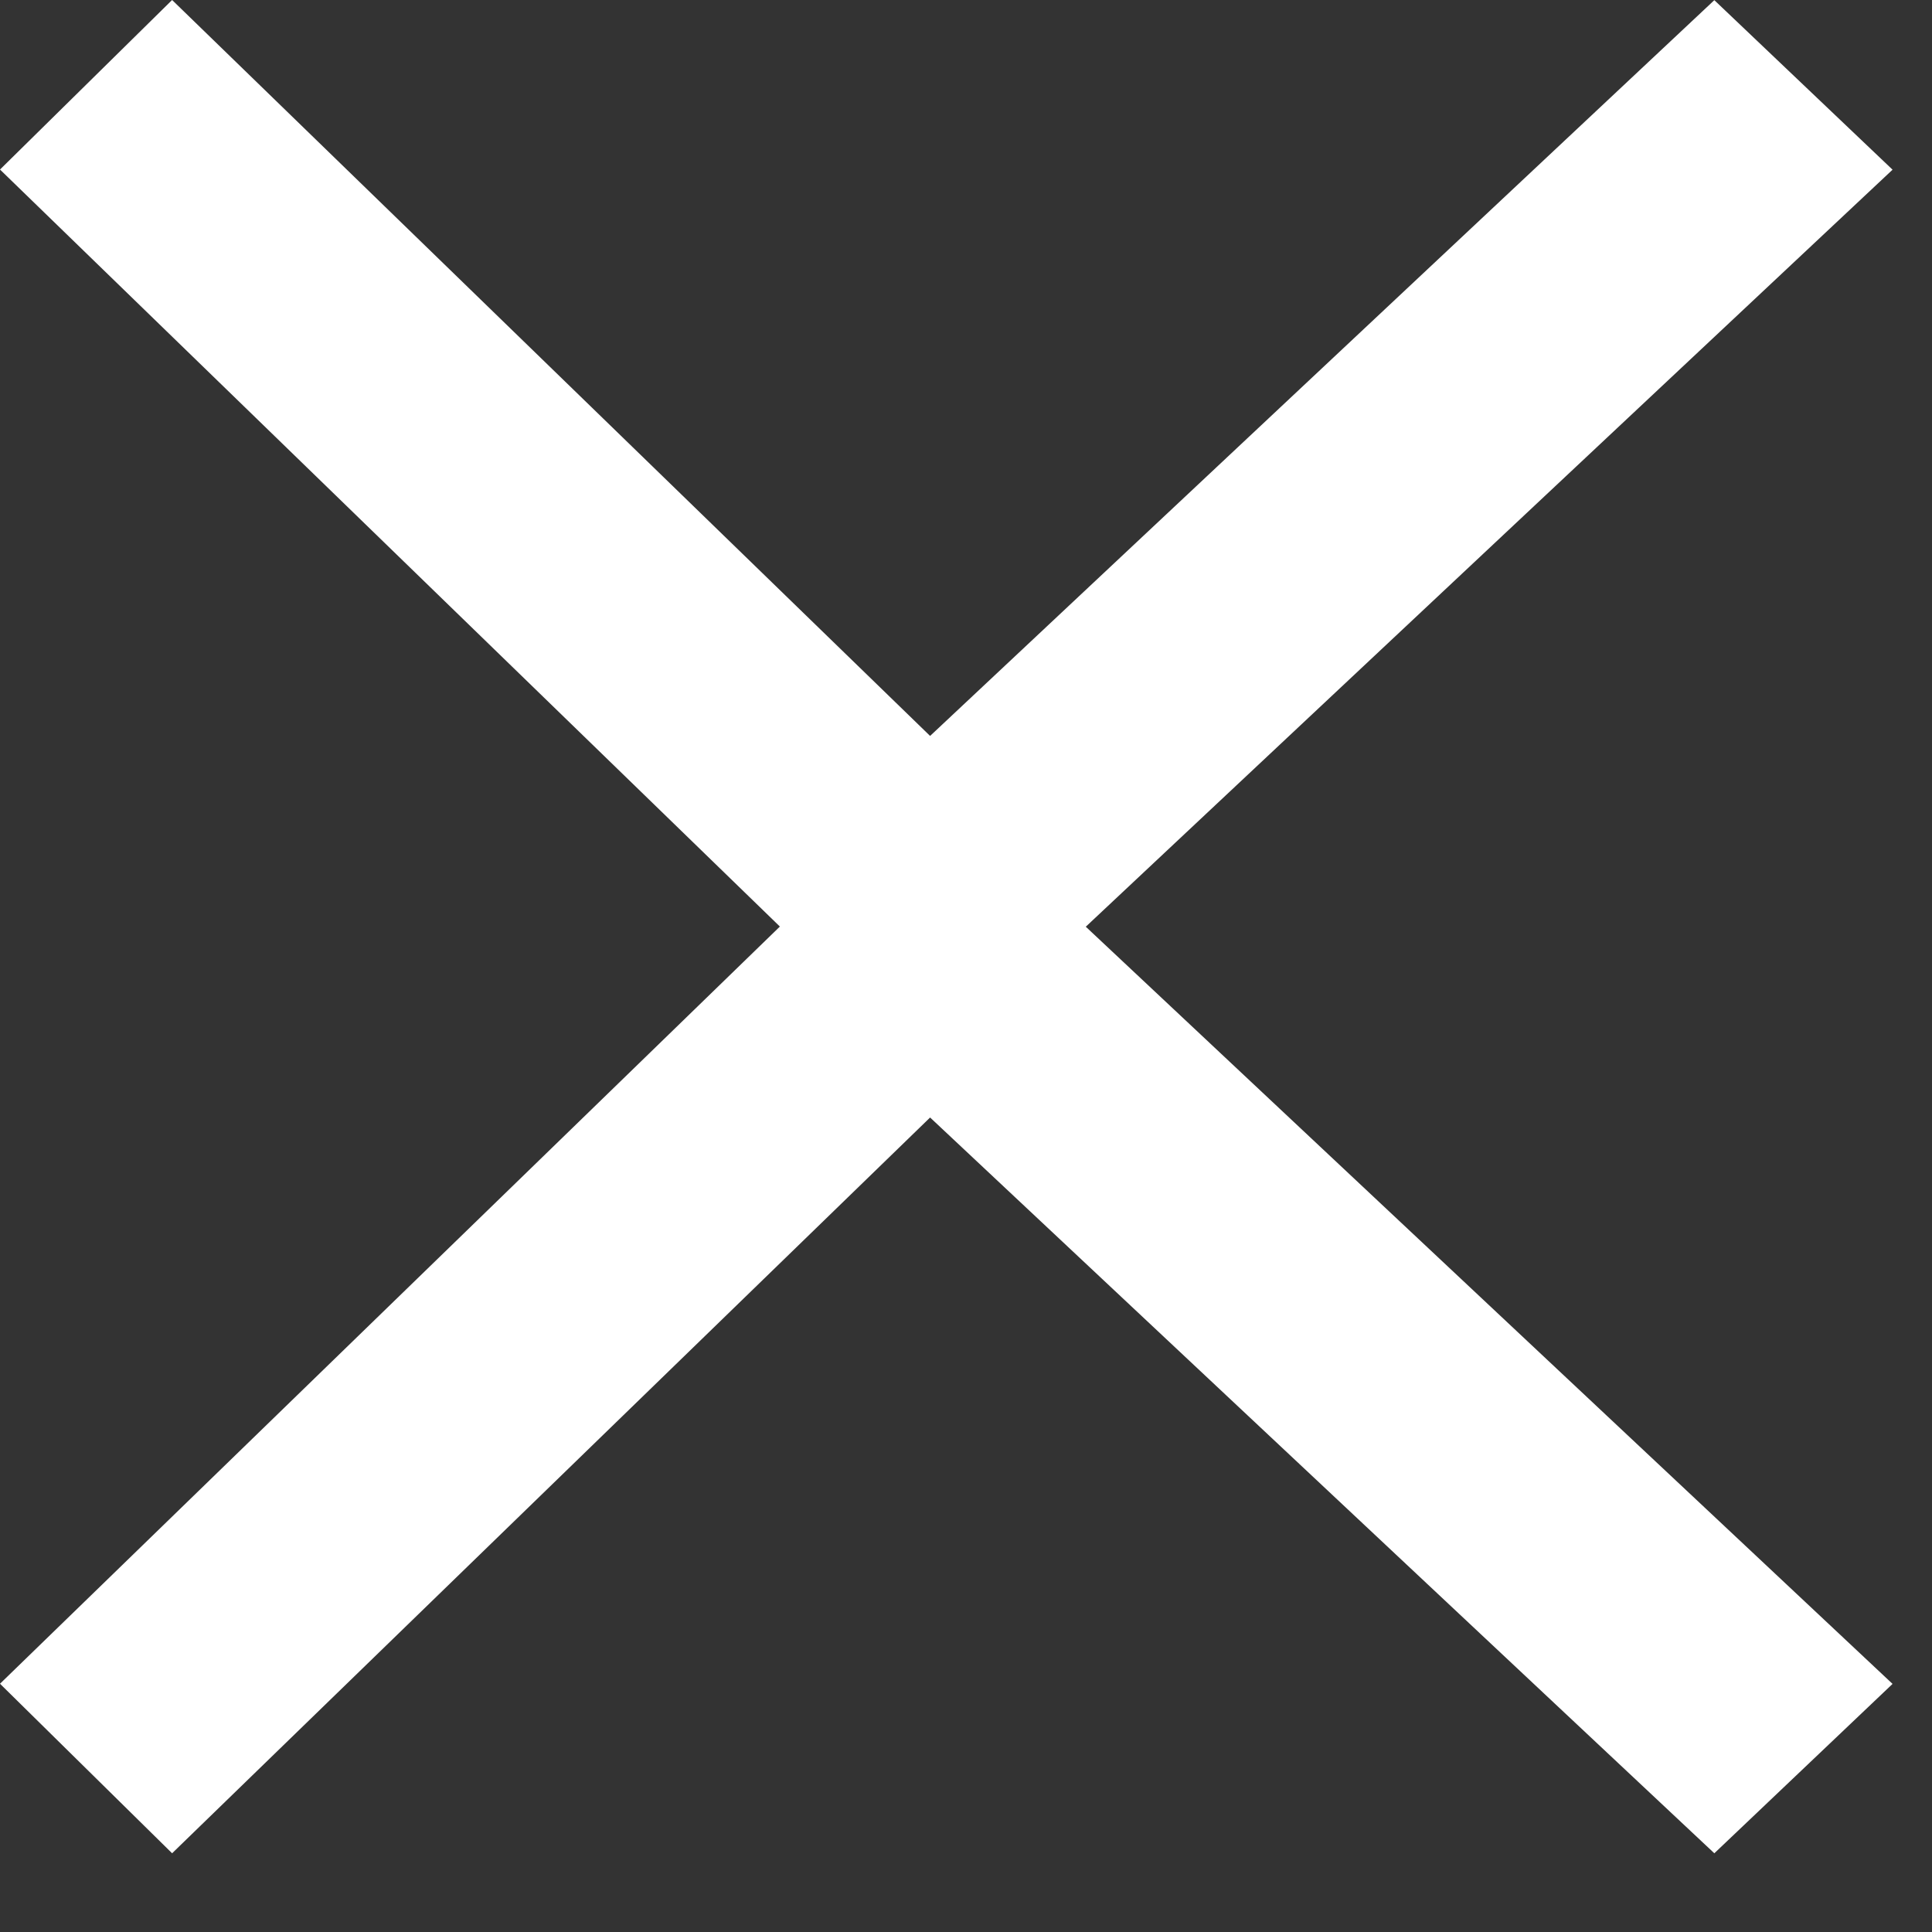
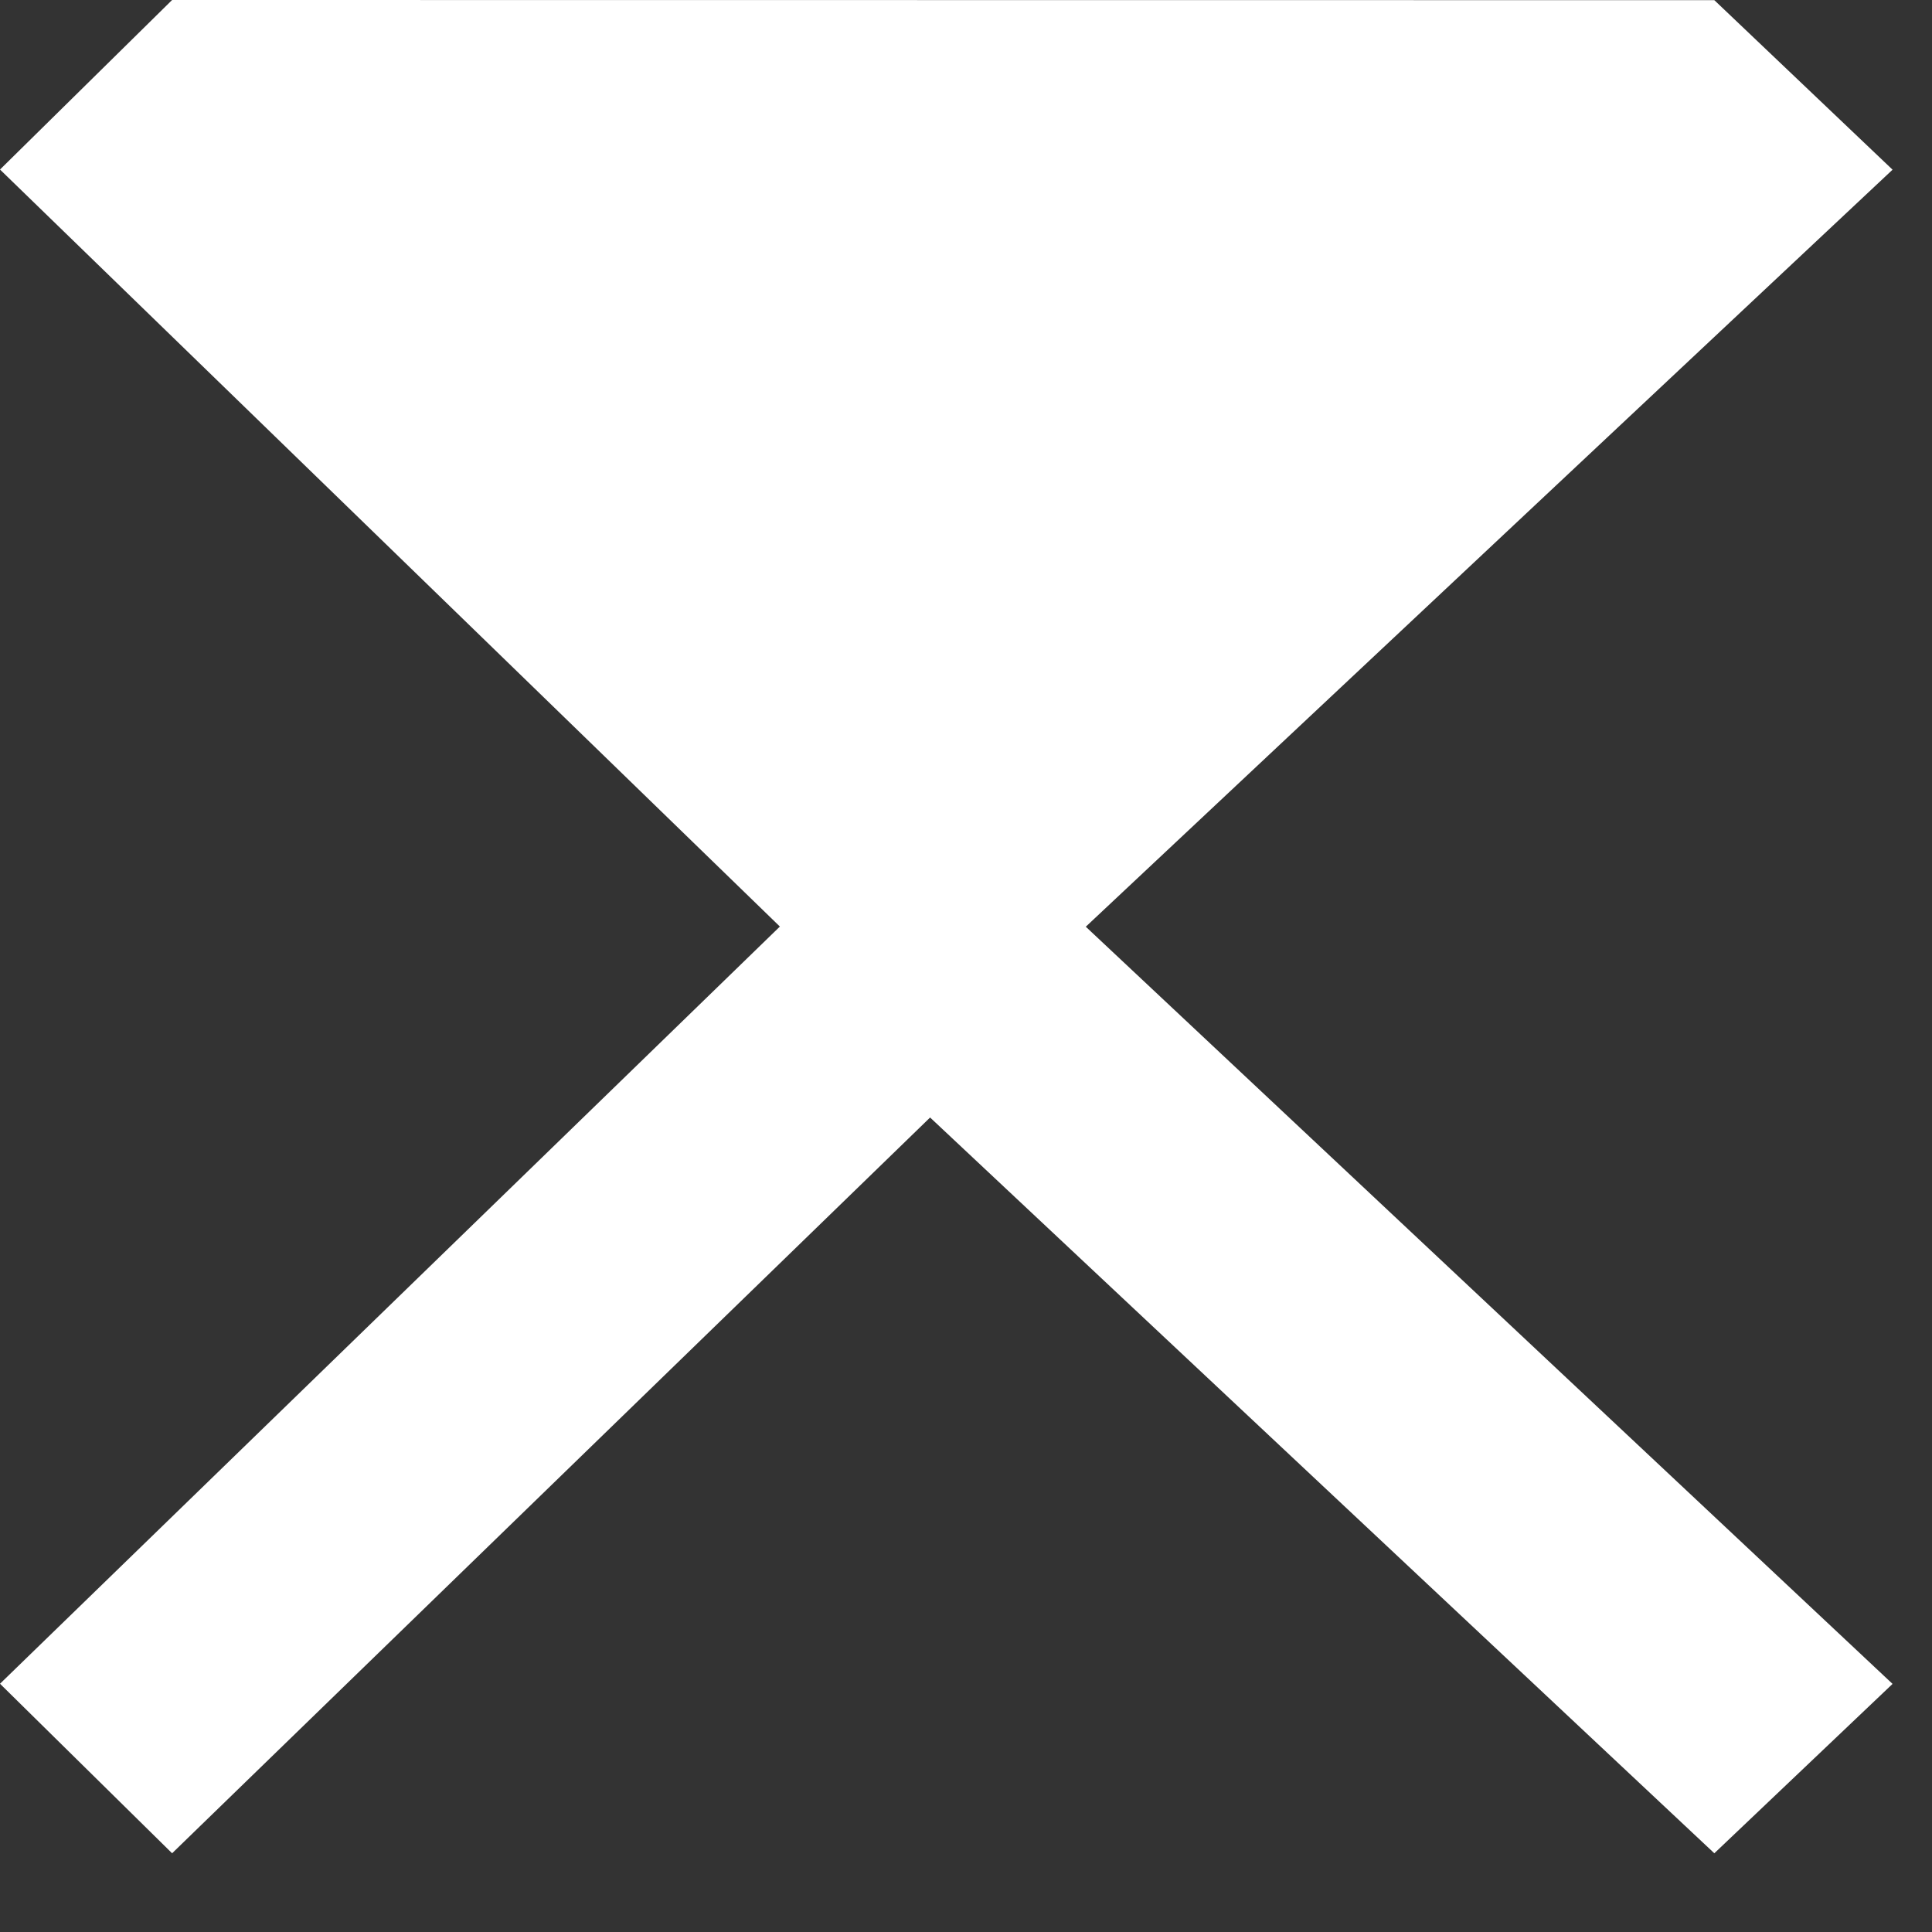
<svg xmlns="http://www.w3.org/2000/svg" width="12" height="12" viewBox="0 0 12 12" fill="none">
  <rect x="0" y="0" width="12" height="12" fill="#333333" stroke="none" />
-   <path fill-rule="evenodd" clip-rule="evenodd" d="M11.755 10.459L10.648 11.511L5.777 6.941L1.069 11.511L0 10.458L4.844 5.755L0 1.053L1.069 0L5.777 4.571L10.648 0.001L11.755 1.054L6.744 5.756L11.755 10.459Z" fill="white" />
+   <path fill-rule="evenodd" clip-rule="evenodd" d="M11.755 10.459L10.648 11.511L5.777 6.941L1.069 11.511L0 10.458L4.844 5.755L0 1.053L1.069 0L10.648 0.001L11.755 1.054L6.744 5.756L11.755 10.459Z" fill="white" />
</svg>